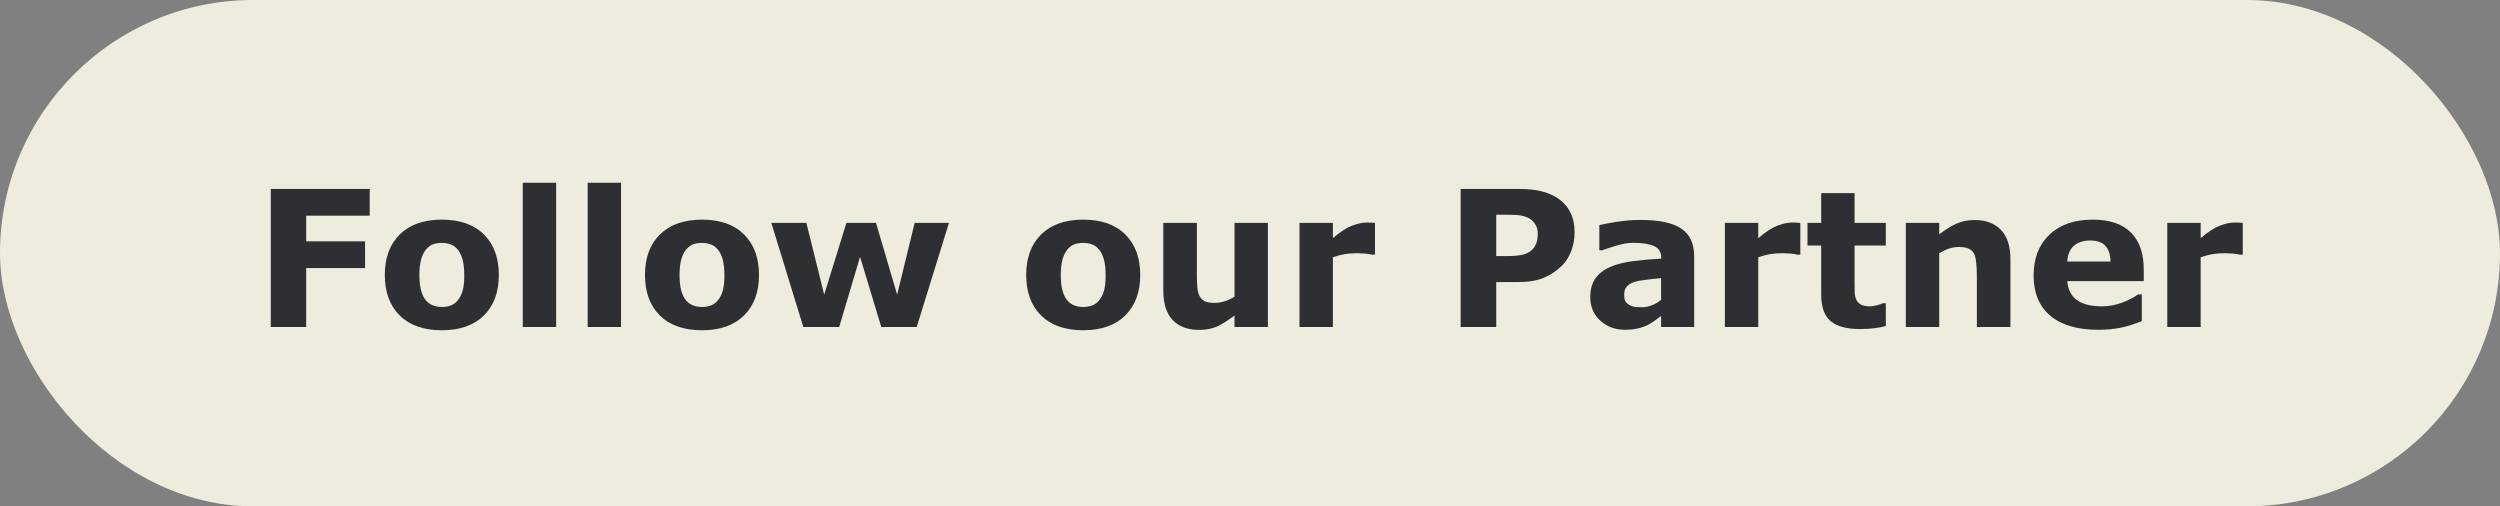
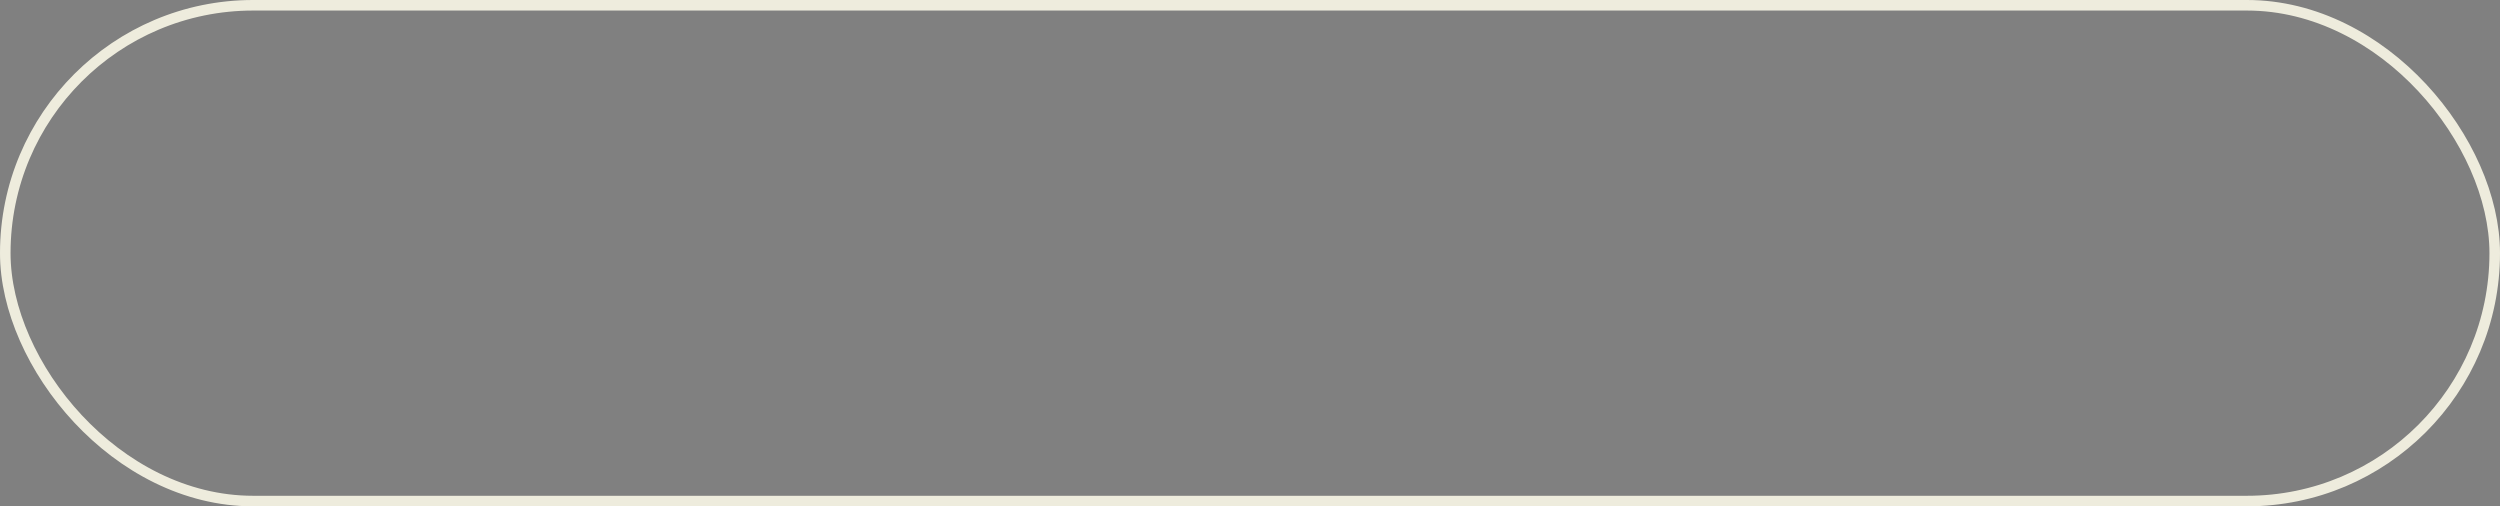
<svg xmlns="http://www.w3.org/2000/svg" width="237" height="48" viewBox="0 0 237 48" fill="none">
  <rect x="0" y="0" width="237" height="48" fill="#808080" stroke="none" />
-   <rect x="0.5" y="0.5" width="236" height="47" rx="23.5" fill="#EEECDD" />
-   <path d="M35.048 20.444H29.027V22.879H34.608V25.41H29.027V31H25.67V17.913H35.048V20.444ZM47.291 26.069C47.291 27.692 46.816 28.973 45.867 29.91C44.924 30.842 43.597 31.308 41.886 31.308C40.175 31.308 38.845 30.842 37.895 29.91C36.952 28.973 36.48 27.692 36.48 26.069C36.48 24.435 36.955 23.151 37.904 22.22C38.859 21.288 40.187 20.822 41.886 20.822C43.608 20.822 44.938 21.291 45.876 22.229C46.819 23.166 47.291 24.446 47.291 26.069ZM43.398 28.469C43.602 28.217 43.755 27.915 43.855 27.564C43.96 27.206 44.013 26.714 44.013 26.087C44.013 25.507 43.96 25.02 43.855 24.628C43.749 24.235 43.602 23.922 43.415 23.688C43.227 23.447 43.002 23.277 42.738 23.178C42.475 23.078 42.19 23.028 41.886 23.028C41.581 23.028 41.309 23.069 41.068 23.151C40.834 23.233 40.608 23.398 40.392 23.644C40.198 23.872 40.043 24.186 39.926 24.584C39.815 24.982 39.759 25.483 39.759 26.087C39.759 26.626 39.809 27.095 39.908 27.493C40.008 27.886 40.154 28.202 40.348 28.442C40.535 28.671 40.758 28.838 41.016 28.943C41.279 29.049 41.578 29.102 41.912 29.102C42.199 29.102 42.472 29.055 42.73 28.961C42.993 28.861 43.216 28.697 43.398 28.469ZM52.723 31H49.559V17.324H52.723V31ZM58.875 31H55.711V17.324H58.875V31ZM71.953 26.069C71.953 27.692 71.478 28.973 70.529 29.91C69.586 30.842 68.259 31.308 66.548 31.308C64.837 31.308 63.507 30.842 62.558 29.91C61.614 28.973 61.143 27.692 61.143 26.069C61.143 24.435 61.617 23.151 62.566 22.22C63.522 21.288 64.849 20.822 66.548 20.822C68.27 20.822 69.601 21.291 70.538 22.229C71.481 23.166 71.953 24.446 71.953 26.069ZM68.06 28.469C68.265 28.217 68.417 27.915 68.517 27.564C68.622 27.206 68.675 26.714 68.675 26.087C68.675 25.507 68.622 25.02 68.517 24.628C68.411 24.235 68.265 23.922 68.077 23.688C67.89 23.447 67.664 23.277 67.4 23.178C67.137 23.078 66.853 23.028 66.548 23.028C66.243 23.028 65.971 23.069 65.731 23.151C65.496 23.233 65.27 23.398 65.054 23.644C64.86 23.872 64.705 24.186 64.588 24.584C64.477 24.982 64.421 25.483 64.421 26.087C64.421 26.626 64.471 27.095 64.57 27.493C64.67 27.886 64.816 28.202 65.01 28.442C65.197 28.671 65.42 28.838 65.678 28.943C65.941 29.049 66.24 29.102 66.574 29.102C66.861 29.102 67.134 29.055 67.392 28.961C67.655 28.861 67.878 28.697 68.06 28.469ZM89.962 21.13L86.903 31H83.546L81.533 24.347L79.556 31H76.154L73.122 21.13H76.444L78.132 27.933L80.241 21.13H83.045L85.049 27.933L86.71 21.13H89.962ZM108.094 26.069C108.094 27.692 107.619 28.973 106.67 29.91C105.727 30.842 104.399 31.308 102.688 31.308C100.978 31.308 99.647 30.842 98.698 29.91C97.755 28.973 97.283 27.692 97.283 26.069C97.283 24.435 97.758 23.151 98.707 22.22C99.662 21.288 100.989 20.822 102.688 20.822C104.411 20.822 105.741 21.291 106.679 22.229C107.622 23.166 108.094 24.446 108.094 26.069ZM104.2 28.469C104.405 28.217 104.558 27.915 104.657 27.564C104.763 27.206 104.815 26.714 104.815 26.087C104.815 25.507 104.763 25.02 104.657 24.628C104.552 24.235 104.405 23.922 104.218 23.688C104.03 23.447 103.805 23.277 103.541 23.178C103.277 23.078 102.993 23.028 102.688 23.028C102.384 23.028 102.111 23.069 101.871 23.151C101.637 23.233 101.411 23.398 101.194 23.644C101.001 23.872 100.846 24.186 100.729 24.584C100.617 24.982 100.562 25.483 100.562 26.087C100.562 26.626 100.611 27.095 100.711 27.493C100.811 27.886 100.957 28.202 101.15 28.442C101.338 28.671 101.561 28.838 101.818 28.943C102.082 29.049 102.381 29.102 102.715 29.102C103.002 29.102 103.274 29.055 103.532 28.961C103.796 28.861 104.019 28.697 104.2 28.469ZM120.196 31H117.032V29.91C116.446 30.355 115.91 30.695 115.424 30.93C114.938 31.158 114.357 31.273 113.684 31.273C112.594 31.273 111.753 30.959 111.161 30.332C110.575 29.705 110.282 28.779 110.282 27.555V21.13H113.464V26.025C113.464 26.523 113.479 26.939 113.508 27.273C113.543 27.602 113.619 27.874 113.736 28.091C113.848 28.308 114.015 28.466 114.237 28.565C114.466 28.665 114.782 28.715 115.187 28.715C115.456 28.715 115.755 28.665 116.083 28.565C116.411 28.466 116.728 28.319 117.032 28.126V21.13H120.196V31ZM130.348 24.145H130.066C129.932 24.098 129.715 24.062 129.416 24.039C129.117 24.016 128.868 24.004 128.669 24.004C128.218 24.004 127.819 24.033 127.474 24.092C127.128 24.15 126.756 24.25 126.357 24.391V31H123.193V21.13H126.357V22.58C127.055 21.982 127.661 21.587 128.177 21.394C128.692 21.194 129.167 21.095 129.601 21.095C129.712 21.095 129.838 21.098 129.979 21.104C130.119 21.109 130.242 21.118 130.348 21.13V24.145ZM149.271 22.044C149.271 22.63 149.168 23.204 148.963 23.767C148.758 24.323 148.465 24.792 148.084 25.173C147.562 25.689 146.979 26.078 146.335 26.342C145.696 26.605 144.899 26.737 143.944 26.737H141.844V31H138.469V17.913H144.023C144.855 17.913 145.556 17.986 146.124 18.133C146.698 18.273 147.205 18.487 147.645 18.774C148.172 19.12 148.573 19.562 148.849 20.102C149.13 20.641 149.271 21.288 149.271 22.044ZM145.781 22.123C145.781 21.754 145.682 21.438 145.482 21.174C145.283 20.904 145.052 20.717 144.788 20.611C144.437 20.471 144.094 20.395 143.76 20.383C143.426 20.365 142.98 20.356 142.424 20.356H141.844V24.276H142.811C143.385 24.276 143.856 24.241 144.226 24.171C144.601 24.101 144.914 23.96 145.166 23.749C145.383 23.561 145.538 23.339 145.632 23.081C145.731 22.817 145.781 22.498 145.781 22.123ZM157.471 28.425V26.368C157.043 26.403 156.58 26.453 156.082 26.518C155.584 26.576 155.206 26.646 154.948 26.729C154.632 26.828 154.389 26.975 154.219 27.168C154.055 27.355 153.973 27.605 153.973 27.915C153.973 28.12 153.99 28.287 154.025 28.416C154.061 28.545 154.148 28.668 154.289 28.785C154.424 28.902 154.585 28.99 154.772 29.049C154.96 29.102 155.253 29.128 155.651 29.128C155.968 29.128 156.287 29.064 156.609 28.935C156.938 28.806 157.225 28.636 157.471 28.425ZM157.471 29.954C157.301 30.083 157.09 30.238 156.838 30.42C156.586 30.602 156.349 30.745 156.126 30.851C155.815 30.991 155.493 31.094 155.159 31.158C154.825 31.229 154.459 31.264 154.061 31.264C153.123 31.264 152.338 30.974 151.705 30.394C151.072 29.814 150.756 29.072 150.756 28.17C150.756 27.449 150.917 26.86 151.239 26.403C151.562 25.946 152.019 25.586 152.61 25.322C153.196 25.059 153.923 24.871 154.79 24.76C155.657 24.648 156.557 24.566 157.488 24.514V24.461C157.488 23.916 157.266 23.541 156.82 23.336C156.375 23.125 155.719 23.02 154.852 23.02C154.33 23.02 153.773 23.113 153.182 23.301C152.59 23.482 152.165 23.623 151.907 23.723H151.617V21.341C151.951 21.253 152.493 21.15 153.243 21.033C153.999 20.91 154.755 20.849 155.511 20.849C157.31 20.849 158.607 21.127 159.404 21.684C160.207 22.234 160.608 23.102 160.608 24.285V31H157.471V29.954ZM170.672 24.145H170.391C170.256 24.098 170.039 24.062 169.74 24.039C169.441 24.016 169.192 24.004 168.993 24.004C168.542 24.004 168.144 24.033 167.798 24.092C167.452 24.15 167.08 24.25 166.682 24.391V31H163.518V21.13H166.682V22.58C167.379 21.982 167.985 21.587 168.501 21.394C169.017 21.194 169.491 21.095 169.925 21.095C170.036 21.095 170.162 21.098 170.303 21.104C170.443 21.109 170.566 21.118 170.672 21.13V24.145ZM178.775 30.912C178.436 31 178.075 31.067 177.694 31.114C177.313 31.167 176.848 31.193 176.297 31.193C175.066 31.193 174.149 30.944 173.546 30.446C172.948 29.948 172.649 29.096 172.649 27.889V23.274H171.349V21.13H172.649V18.309H175.813V21.13H178.775V23.274H175.813V26.773C175.813 27.118 175.816 27.42 175.822 27.678C175.828 27.936 175.875 28.167 175.963 28.372C176.045 28.577 176.188 28.741 176.394 28.864C176.604 28.981 176.909 29.04 177.308 29.04C177.472 29.04 177.686 29.005 177.949 28.935C178.219 28.864 178.406 28.8 178.512 28.741H178.775V30.912ZM190.588 31H187.406V26.105C187.406 25.706 187.386 25.311 187.345 24.918C187.304 24.52 187.233 24.227 187.134 24.039C187.017 23.822 186.844 23.664 186.615 23.564C186.393 23.465 186.079 23.415 185.675 23.415C185.388 23.415 185.095 23.462 184.796 23.556C184.503 23.649 184.184 23.799 183.838 24.004V31H180.674V21.13H183.838V22.22C184.4 21.78 184.939 21.443 185.455 21.209C185.977 20.975 186.554 20.857 187.187 20.857C188.253 20.857 189.085 21.168 189.683 21.789C190.286 22.41 190.588 23.339 190.588 24.575V31ZM203.227 26.649H195.984C196.031 27.423 196.324 28.015 196.863 28.425C197.408 28.835 198.208 29.04 199.263 29.04C199.931 29.04 200.578 28.92 201.205 28.68C201.832 28.439 202.327 28.182 202.69 27.906H203.042V30.446C202.327 30.733 201.653 30.941 201.021 31.07C200.388 31.199 199.688 31.264 198.92 31.264C196.939 31.264 195.422 30.818 194.367 29.928C193.312 29.037 192.785 27.769 192.785 26.122C192.785 24.493 193.283 23.204 194.279 22.255C195.281 21.3 196.652 20.822 198.393 20.822C199.998 20.822 201.205 21.23 202.014 22.044C202.822 22.852 203.227 24.019 203.227 25.542V26.649ZM200.08 24.795C200.062 24.133 199.898 23.635 199.588 23.301C199.277 22.967 198.794 22.8 198.138 22.8C197.528 22.8 197.027 22.958 196.635 23.274C196.242 23.591 196.022 24.098 195.976 24.795H200.08ZM212.613 24.145H212.332C212.197 24.098 211.98 24.062 211.682 24.039C211.383 24.016 211.134 24.004 210.935 24.004C210.483 24.004 210.085 24.033 209.739 24.092C209.394 24.15 209.021 24.25 208.623 24.391V31H205.459V21.13H208.623V22.58C209.32 21.982 209.927 21.587 210.442 21.394C210.958 21.194 211.433 21.095 211.866 21.095C211.978 21.095 212.104 21.098 212.244 21.104C212.385 21.109 212.508 21.118 212.613 21.13V24.145Z" fill="#2E2F32" />
  <rect x="0.5" y="0.5" width="236" height="47" rx="23.5" stroke="#EEECDD" />
</svg>